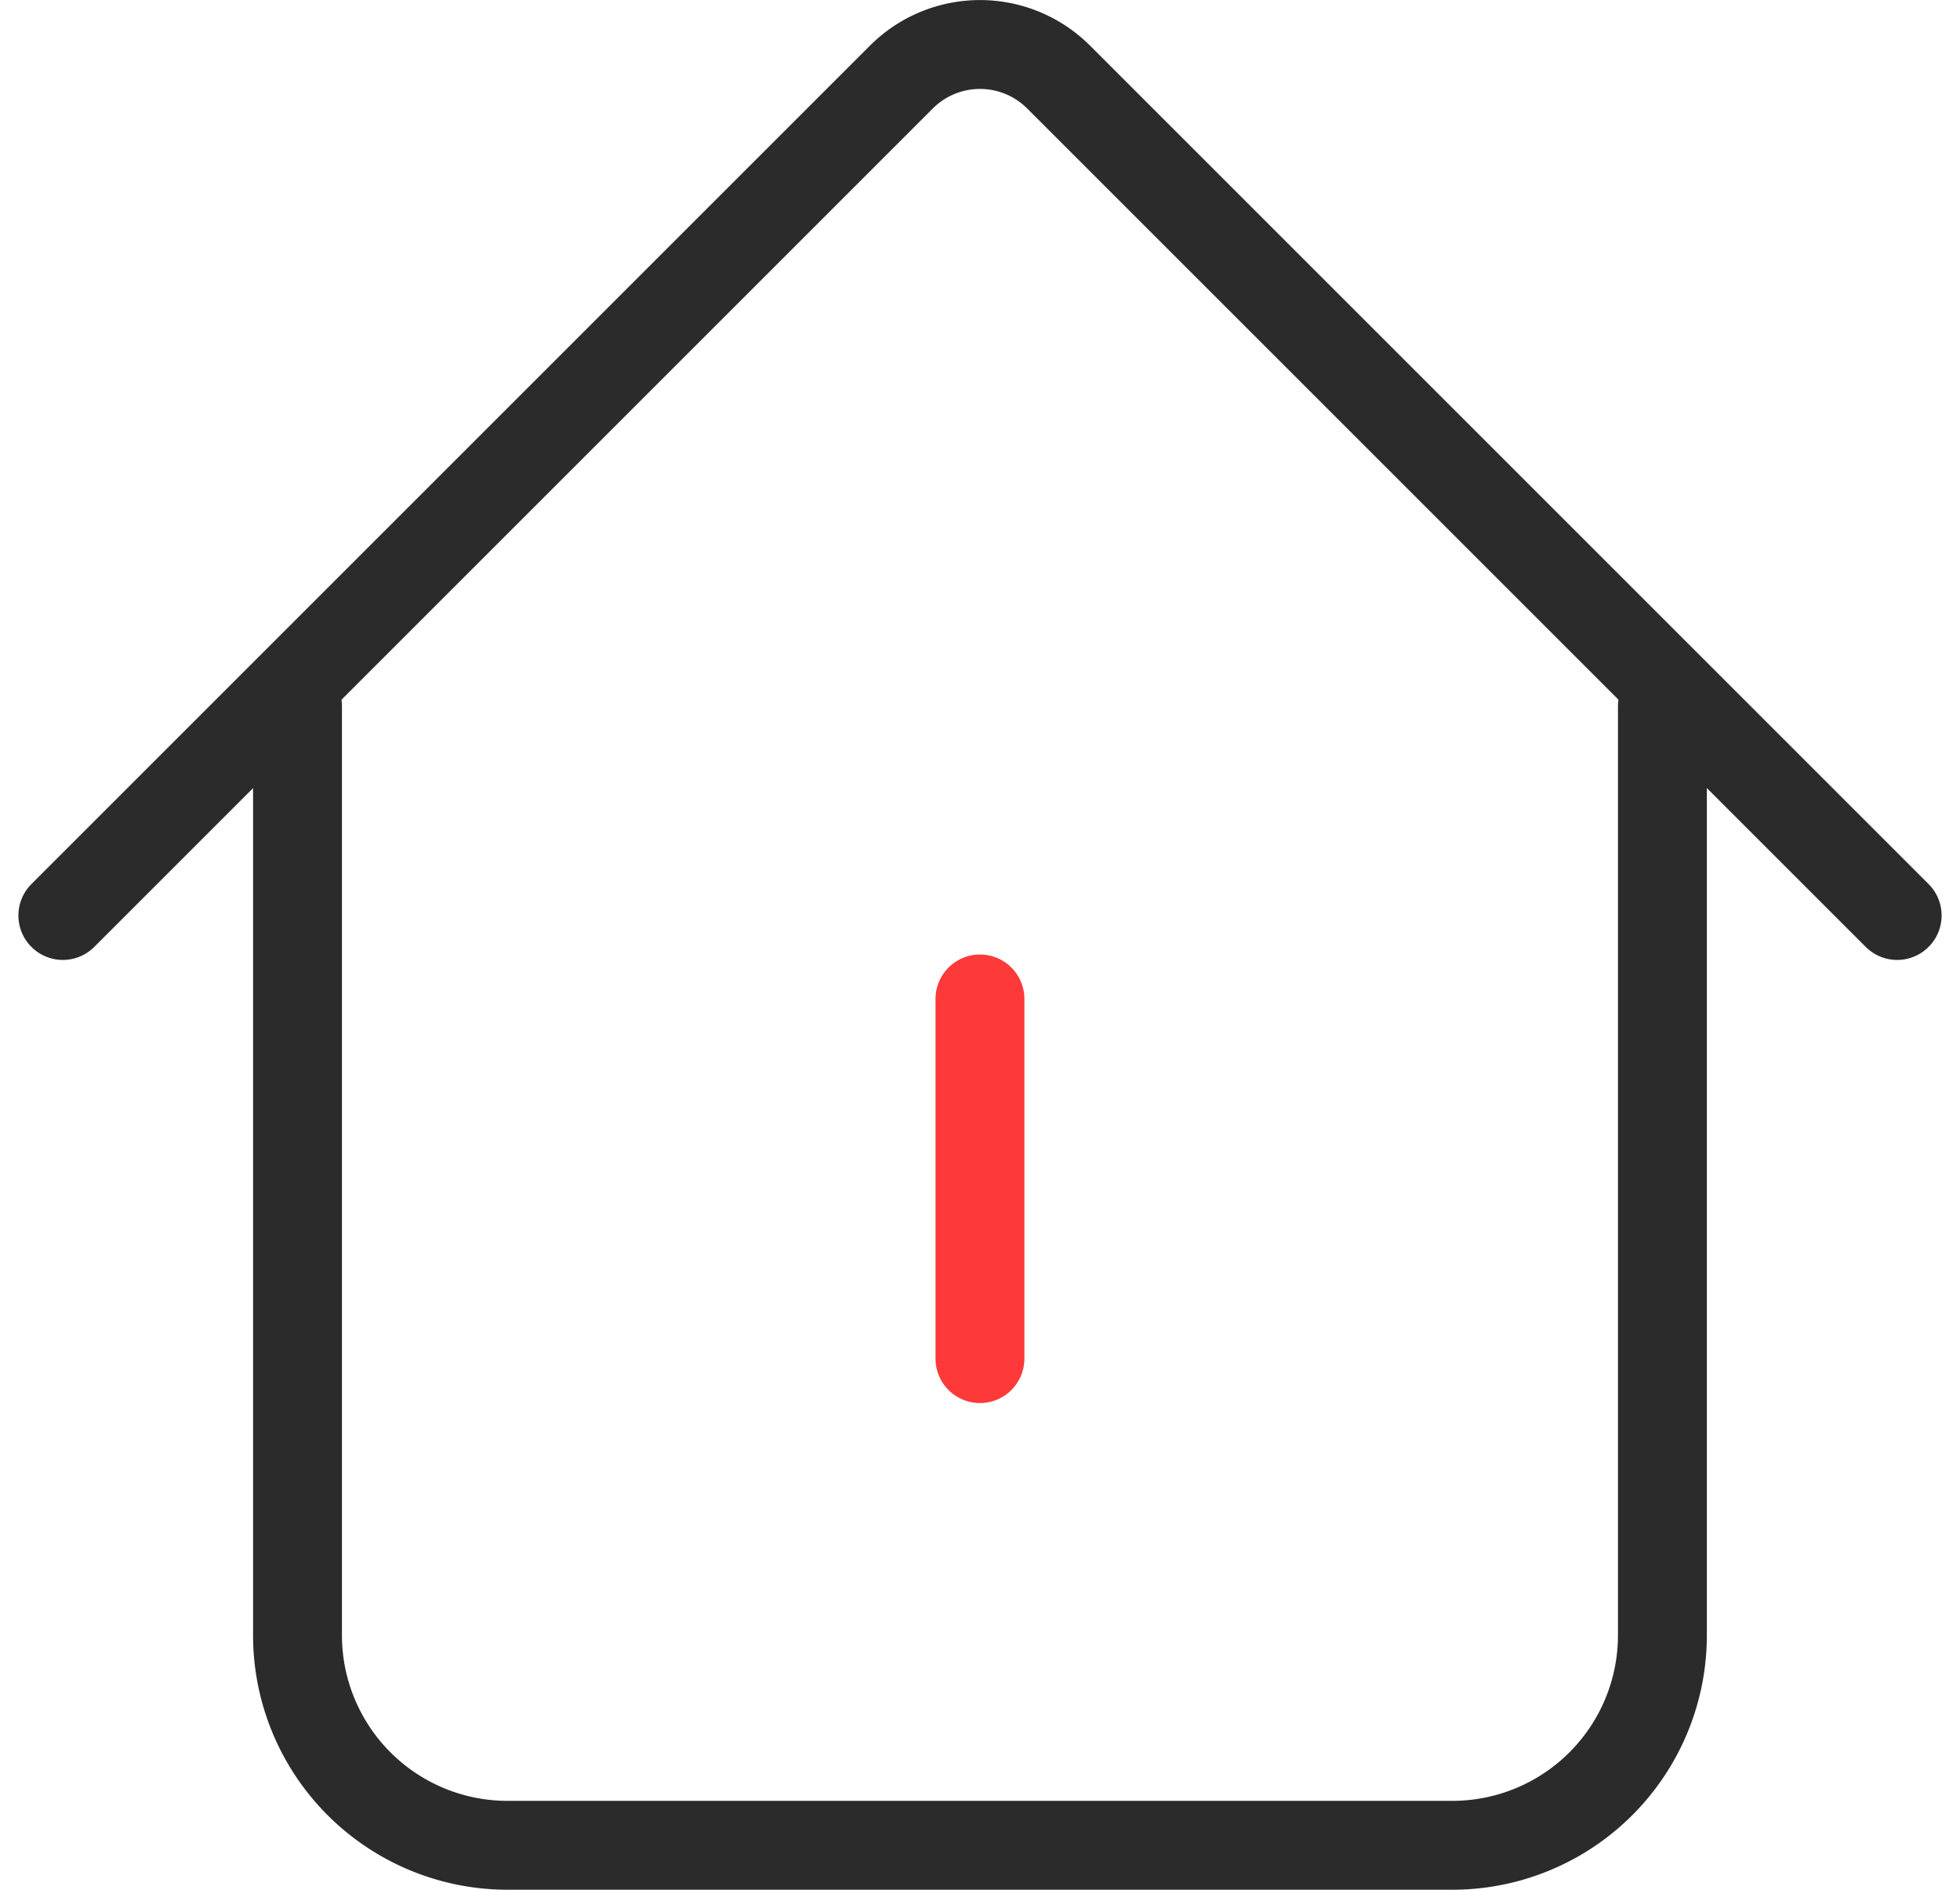
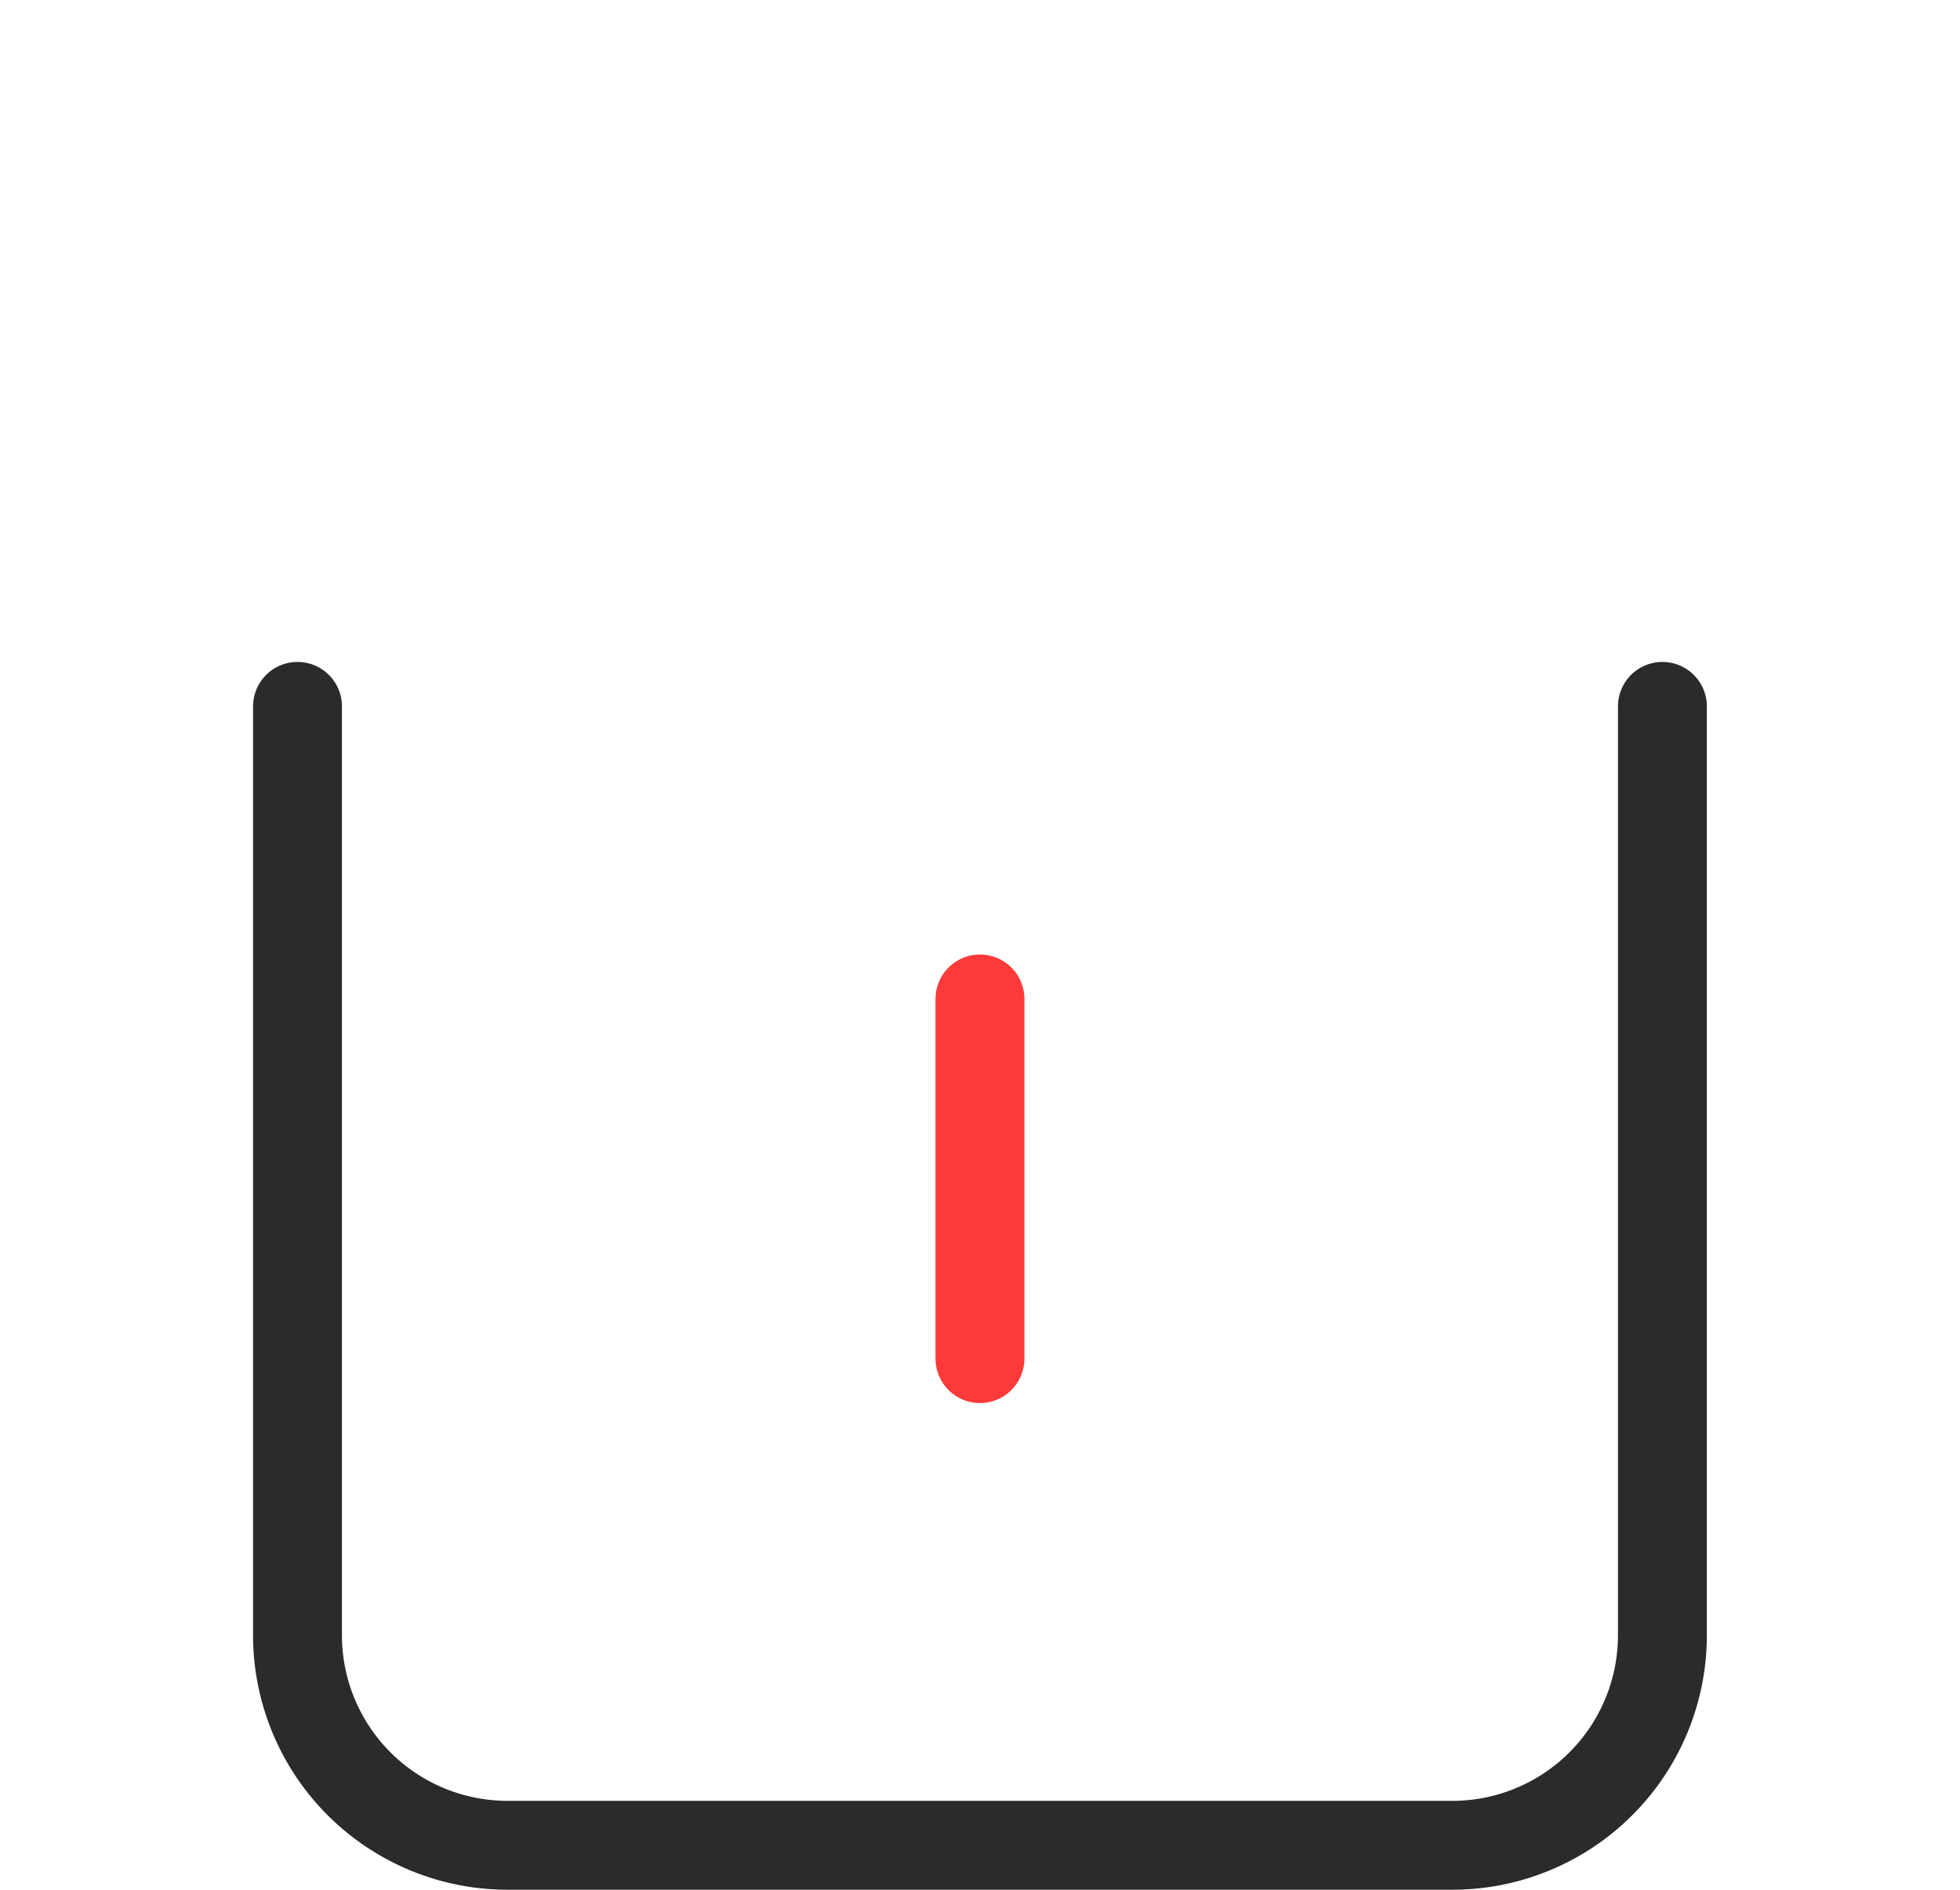
<svg xmlns="http://www.w3.org/2000/svg" width="22.051" height="21.263" viewBox="0 0 22.051 21.263">
  <g id="그룹_365" data-name="그룹 365" transform="translate(0.707 0.5)">
    <path id="패스_432" data-name="패스 432" d="M539.34,437.6V448.05a2.364,2.364,0,0,1-2.365,2.365H526.349a2.364,2.364,0,0,1-2.365-2.365V437.6" transform="translate(-521.344 -430.152)" fill="none" stroke="#2b2b2b" stroke-linecap="round" stroke-linejoin="round" stroke-width="1" />
-     <path id="패스_433" data-name="패스 433" d="M519.164,433.807l9.434-9.434a1.251,1.251,0,0,1,1.769,0l9.434,9.434" transform="translate(-519.164 -424.006)" fill="none" stroke="#2b2b2b" stroke-linecap="round" stroke-linejoin="round" stroke-width="1" />
    <line id="선_95" data-name="선 95" y2="4.047" transform="translate(10.318 10.74)" fill="none" stroke="#fd3939" stroke-linecap="round" stroke-linejoin="round" stroke-width="1" />
  </g>
</svg>